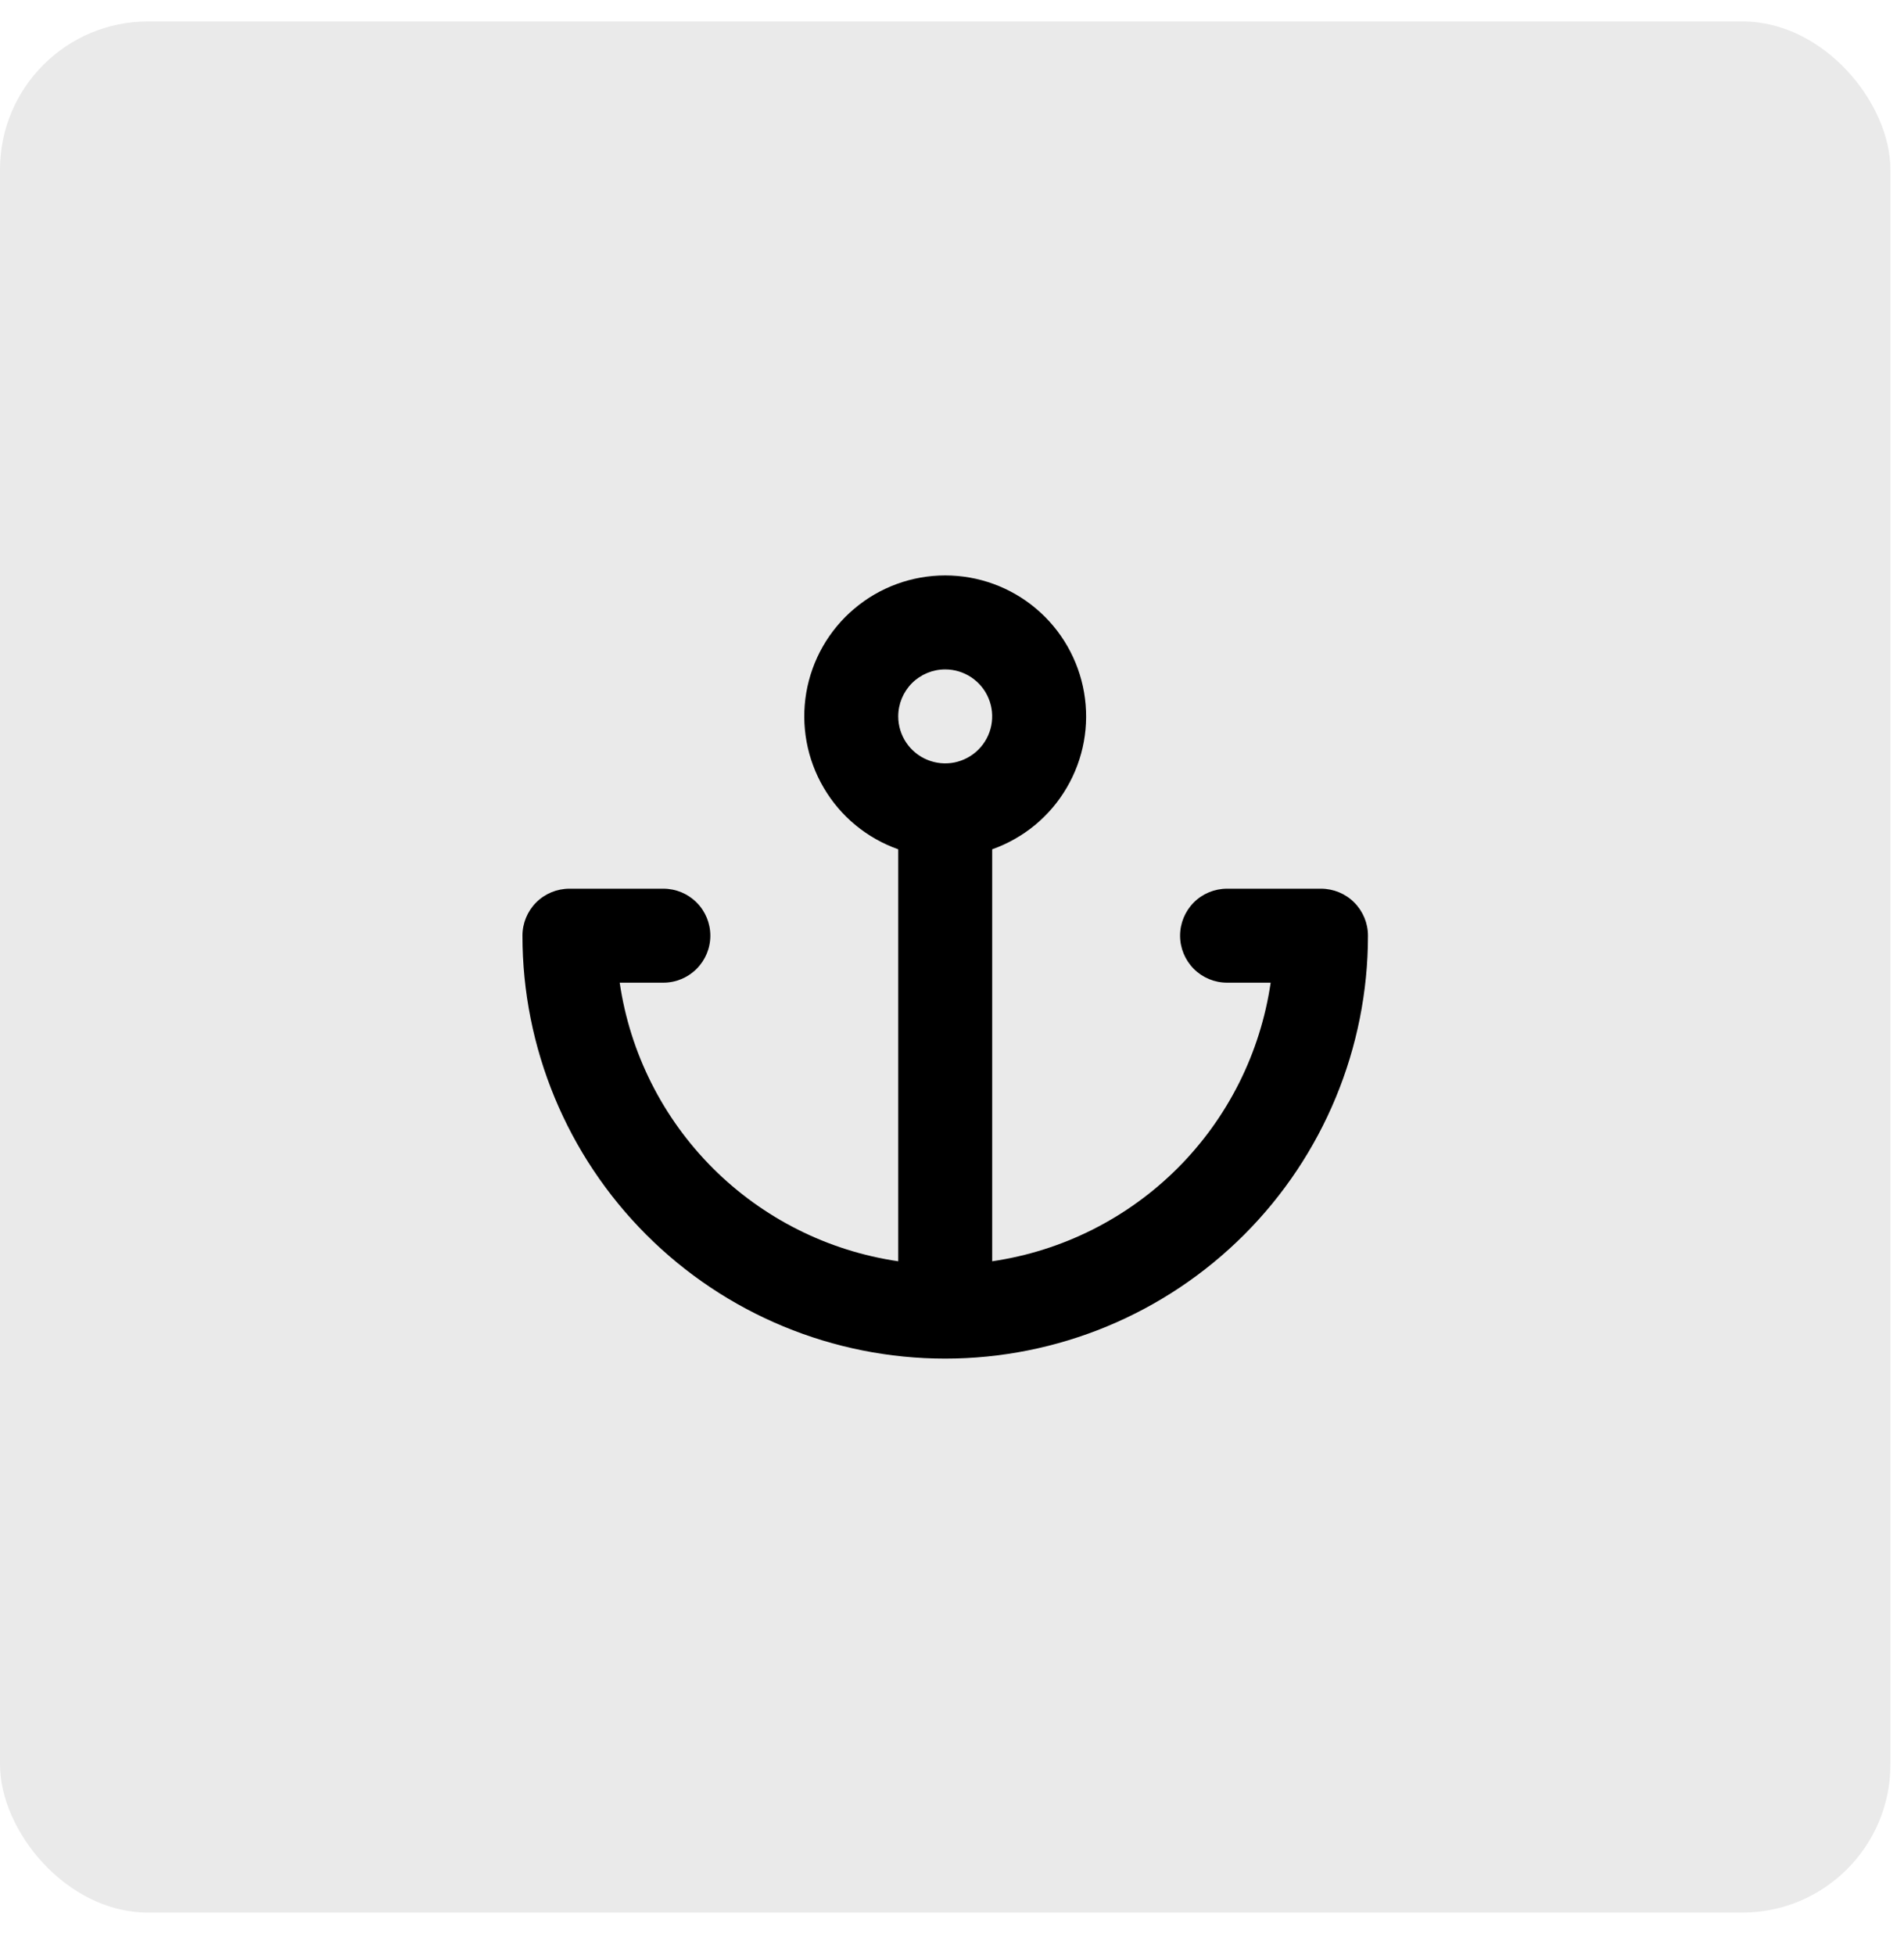
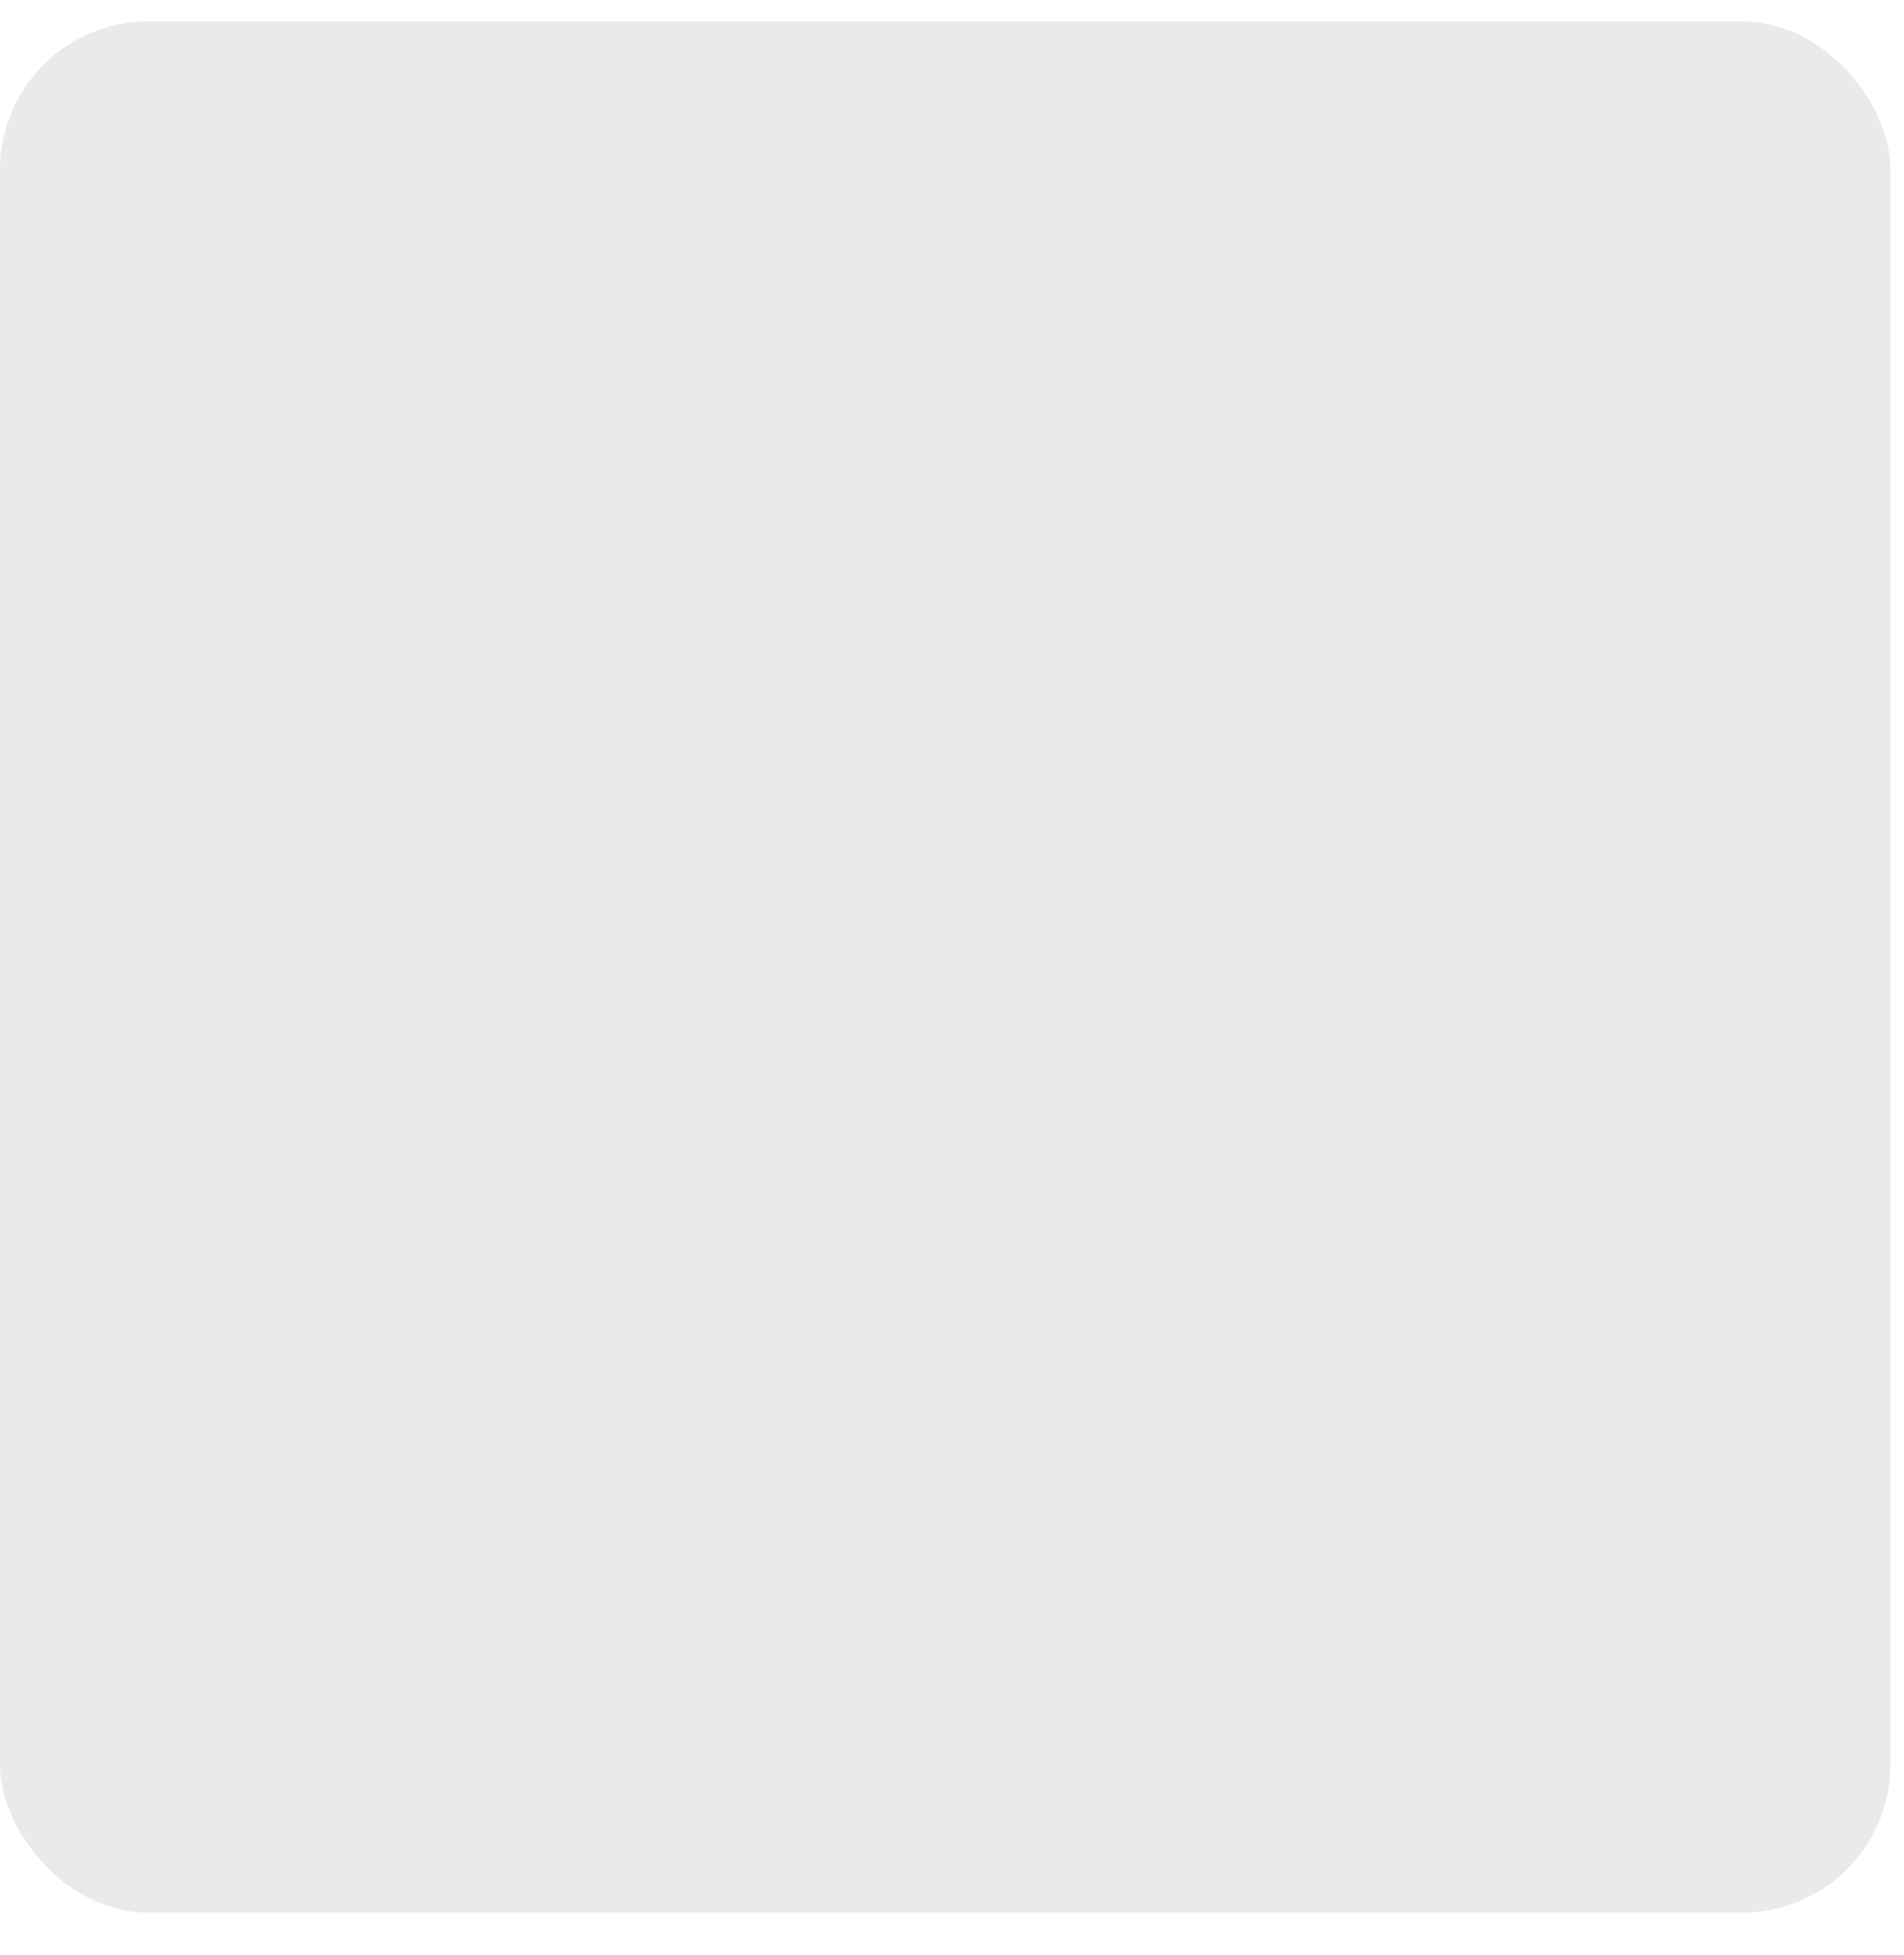
<svg xmlns="http://www.w3.org/2000/svg" width="38" height="39" viewBox="0 0 38 39" fill="none">
  <rect y="0.428" width="37.729" height="37.729" rx="2.955" fill="#EAEAEA" />
-   <path d="M26.364 17.73H24.489C24.241 17.73 24.002 17.828 23.826 18.004C23.651 18.18 23.552 18.419 23.552 18.667C23.552 18.916 23.651 19.154 23.826 19.33C24.002 19.506 24.241 19.605 24.489 19.605H25.36C25.155 21.006 24.504 22.304 23.503 23.305C22.501 24.306 21.203 24.958 19.802 25.163V16.944C20.427 16.723 20.955 16.288 21.29 15.715C21.626 15.143 21.749 14.47 21.636 13.816C21.524 13.163 21.184 12.569 20.677 12.142C20.17 11.714 19.528 11.48 18.864 11.48C18.201 11.48 17.559 11.714 17.052 12.142C16.544 12.569 16.205 13.163 16.092 13.816C15.98 14.47 16.103 15.143 16.439 15.715C16.774 16.288 17.301 16.723 17.927 16.944V25.163C16.526 24.958 15.228 24.306 14.226 23.305C13.225 22.304 12.573 21.006 12.368 19.605H13.239C13.488 19.605 13.726 19.506 13.902 19.33C14.078 19.154 14.177 18.916 14.177 18.667C14.177 18.419 14.078 18.18 13.902 18.004C13.726 17.828 13.488 17.73 13.239 17.73H11.364C11.116 17.73 10.877 17.828 10.701 18.004C10.526 18.18 10.427 18.419 10.427 18.667C10.427 20.905 11.316 23.051 12.898 24.633C14.48 26.216 16.627 27.105 18.864 27.105C21.102 27.105 23.248 26.216 24.831 24.633C26.413 23.051 27.302 20.905 27.302 18.667C27.302 18.419 27.203 18.18 27.027 18.004C26.852 17.828 26.613 17.73 26.364 17.73ZM18.864 13.355C19.05 13.355 19.231 13.41 19.385 13.513C19.539 13.616 19.66 13.762 19.73 13.933C19.802 14.105 19.82 14.293 19.784 14.475C19.748 14.657 19.658 14.824 19.527 14.955C19.396 15.086 19.229 15.175 19.047 15.212C18.865 15.248 18.677 15.229 18.506 15.158C18.334 15.087 18.188 14.967 18.085 14.813C17.982 14.659 17.927 14.478 17.927 14.292C17.927 14.044 18.026 13.805 18.201 13.629C18.377 13.454 18.616 13.355 18.864 13.355Z" fill="black" />
</svg>